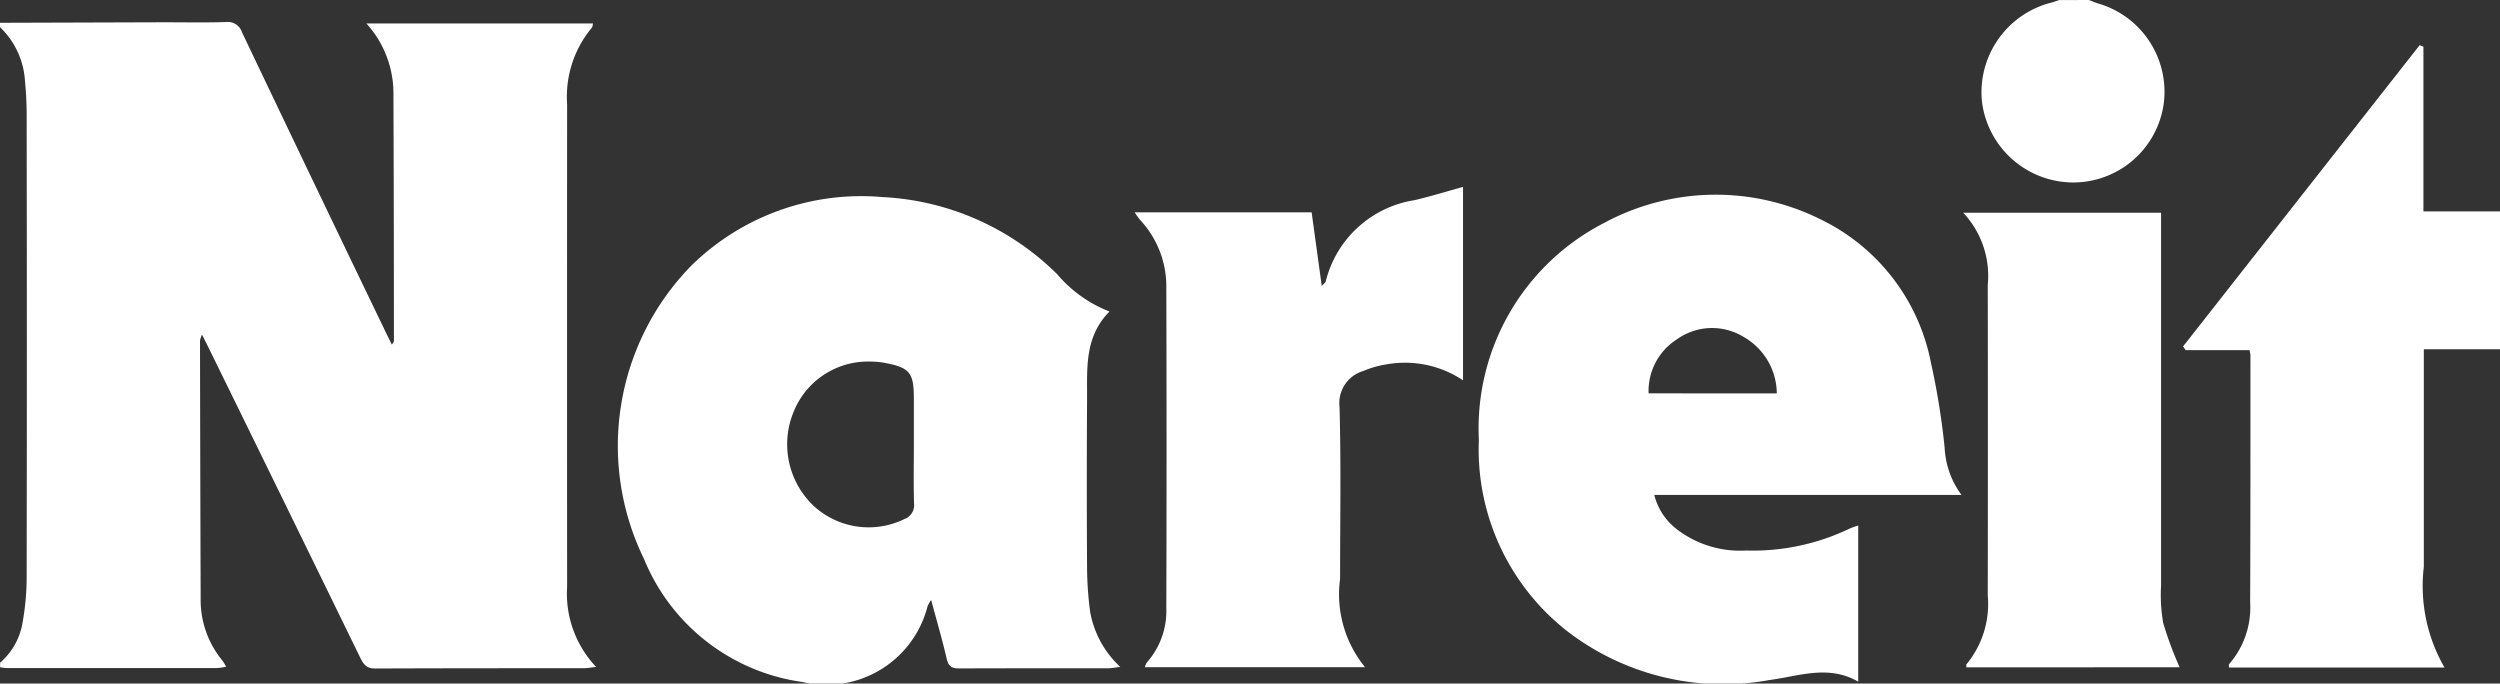
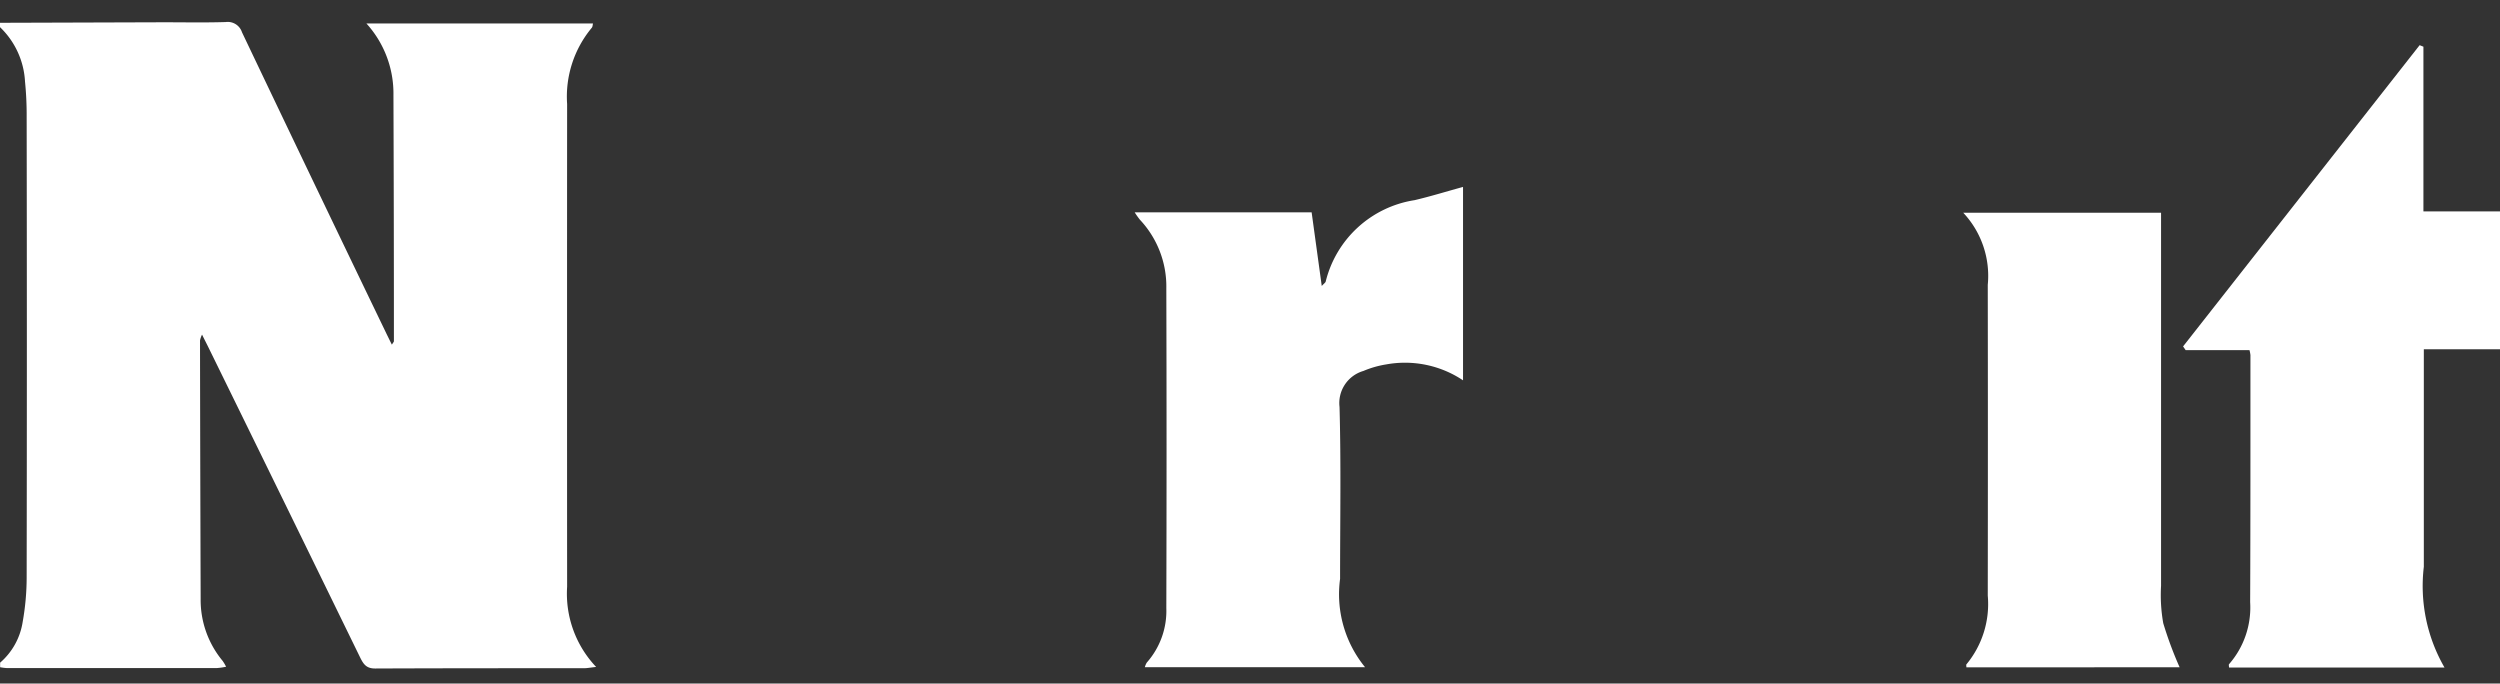
<svg xmlns="http://www.w3.org/2000/svg" width="86.181" height="23.562" viewBox="0 0 86.181 23.562">
  <rect x="0" y="0" width="86.181" height="23.562" fill="#333333" stroke="none" />
  <g data-name="Group 138">
    <path data-name="Path 3985" d="m-1011.9-5096.98 5.624-.018c.721 0 1.443.015 2.163-.008a.516.516 0 0 1 .56.353q2.487 5.221 5 10.431c.05.1.1.206.167.337.037-.063.07-.093.07-.122q0-4.239-.016-8.479a3.591 3.591 0 0 0-.932-2.471h7.811c-.012.043-.01.114-.044.151a3.708 3.708 0 0 0-.848 2.625q-.005 8.321 0 16.643a3.668 3.668 0 0 0 1 2.763c-.2.022-.309.044-.416.044-2.4 0-4.8 0-7.2.01-.3 0-.4-.142-.513-.368q-2.622-5.374-5.256-10.742c-.057-.116-.117-.23-.2-.4a.835.835 0 0 0-.07.2q.007 4.455.022 8.91a3.284 3.284 0 0 0 .759 2.139 1.611 1.611 0 0 1 .118.2 2.331 2.331 0 0 1-.32.046h-7.238a1.794 1.794 0 0 1-.232-.029v-.157a2.325 2.325 0 0 0 .778-1.407 8.808 8.808 0 0 0 .137-1.52q.014-7.947 0-15.894a11.58 11.58 0 0 0-.057-1.214 2.8 2.8 0 0 0-.862-1.873z" transform="translate(1011.895 5097.766)" style="fill:#fff" />
-     <path data-name="Path 3986" d="M-141.014-5106.645c.107.04.211.087.32.12a3.17 3.17 0 0 1 2.258 3.467 3.15 3.15 0 0 1-3.25 2.7 3.176 3.176 0 0 1-3.015-2.792 3.192 3.192 0 0 1 2.406-3.409c.087-.022.172-.056.257-.083z" transform="translate(213.023 5106.645)" style="fill:#fff" />
-     <path data-name="Path 3987" d="M-724.431-5016.672c-.869.879-.766 1.964-.772 3.016q-.018 2.925 0 5.85a11.988 11.988 0 0 0 .106 1.485 3.387 3.387 0 0 0 1.039 1.9c-.187.022-.292.046-.4.046-1.718 0-3.437 0-5.155.006-.252 0-.367-.068-.428-.328-.152-.659-.343-1.309-.537-2.031a1.27 1.27 0 0 0-.121.208 3.6 3.6 0 0 1-4.323 2.618 6.928 6.928 0 0 1-5.457-4.246 8.881 8.881 0 0 1 1.628-10.1 8.36 8.36 0 0 1 6.6-2.369 9.192 9.192 0 0 1 6.012 2.653 4.515 4.515 0 0 0 1.808 1.292zm-6.743 4.573v-1.569c0-.905-.141-1.076-1.045-1.241a2.844 2.844 0 0 0-.469-.038 2.763 2.763 0 0 0-2.639 1.752 2.926 2.926 0 0 0 .717 3.24 2.8 2.8 0 0 0 3.11.437.511.511 0 0 0 .333-.542c-.022-.68-.007-1.36-.007-2.04z" transform="translate(762.677 5027.411)" style="fill:#fff" />
-     <path data-name="Path 3988" d="M-348.034-5011h-10.59a2.149 2.149 0 0 0 .744 1.158 3.581 3.581 0 0 0 2.422.759 7.718 7.718 0 0 0 3.579-.761 2.245 2.245 0 0 1 .285-.1v5.381c-1.029-.593-2.043-.189-3.051-.057a8.831 8.831 0 0 1-6.946-1.656 7.957 7.957 0 0 1-3.08-6.622 7.963 7.963 0 0 1 4.32-7.479 8.1 8.1 0 0 1 7.429-.137 6.961 6.961 0 0 1 3.833 4.946 25.3 25.3 0 0 1 .474 2.936 2.976 2.976 0 0 0 .581 1.632zm-6.367-3.5a2.257 2.257 0 0 0-1.144-1.947 2.082 2.082 0 0 0-2.3.084 2.113 2.113 0 0 0-.975 1.862z" transform="translate(415.651 5028.061)" style="fill:#fff" />
    <path data-name="Path 3989" d="M-48.161-5086.829v5.678h2.64v4.751h-2.626v7.5a5.621 5.621 0 0 0 .713 3.472h-7.428c0-.041-.016-.094 0-.114a2.97 2.97 0 0 0 .728-2.139c.013-2.839.009-5.679.01-8.519a1.2 1.2 0 0 0-.033-.169h-2.2l-.089-.128 8.155-10.385z" transform="translate(131.702 5088.439)" style="fill:#fff" />
    <path data-name="Path 3990" d="M-515.292-5023.955h6.1l.349 2.539c.077-.084.126-.114.136-.153a3.748 3.748 0 0 1 3.064-2.805c.553-.13 1.1-.3 1.67-.456v6.667a3.6 3.6 0 0 0-2.647-.549 3.362 3.362 0 0 0-.788.226 1.152 1.152 0 0 0-.822 1.241c.054 1.973.019 3.95.019 5.925a3.972 3.972 0 0 0 .86 3.045h-7.59a.585.585 0 0 1 .066-.158 2.685 2.685 0 0 0 .674-1.877q.016-5.515 0-11.028a3.358 3.358 0 0 0-.91-2.361 2.709 2.709 0 0 1-.181-.256z" transform="translate(554.407 5031.274)" style="fill:#fff" />
    <path data-name="Path 3991" d="M-152.546-4997.864c0-.052-.011-.087 0-.1a3.263 3.263 0 0 0 .737-2.373q.008-5.356 0-10.712a3.18 3.18 0 0 0-.845-2.485h6.819v12.86a5.547 5.547 0 0 0 .075 1.288 12.912 12.912 0 0 0 .565 1.521z" transform="translate(220.332 5020.868)" style="fill:#fff" />
  </g>
</svg>